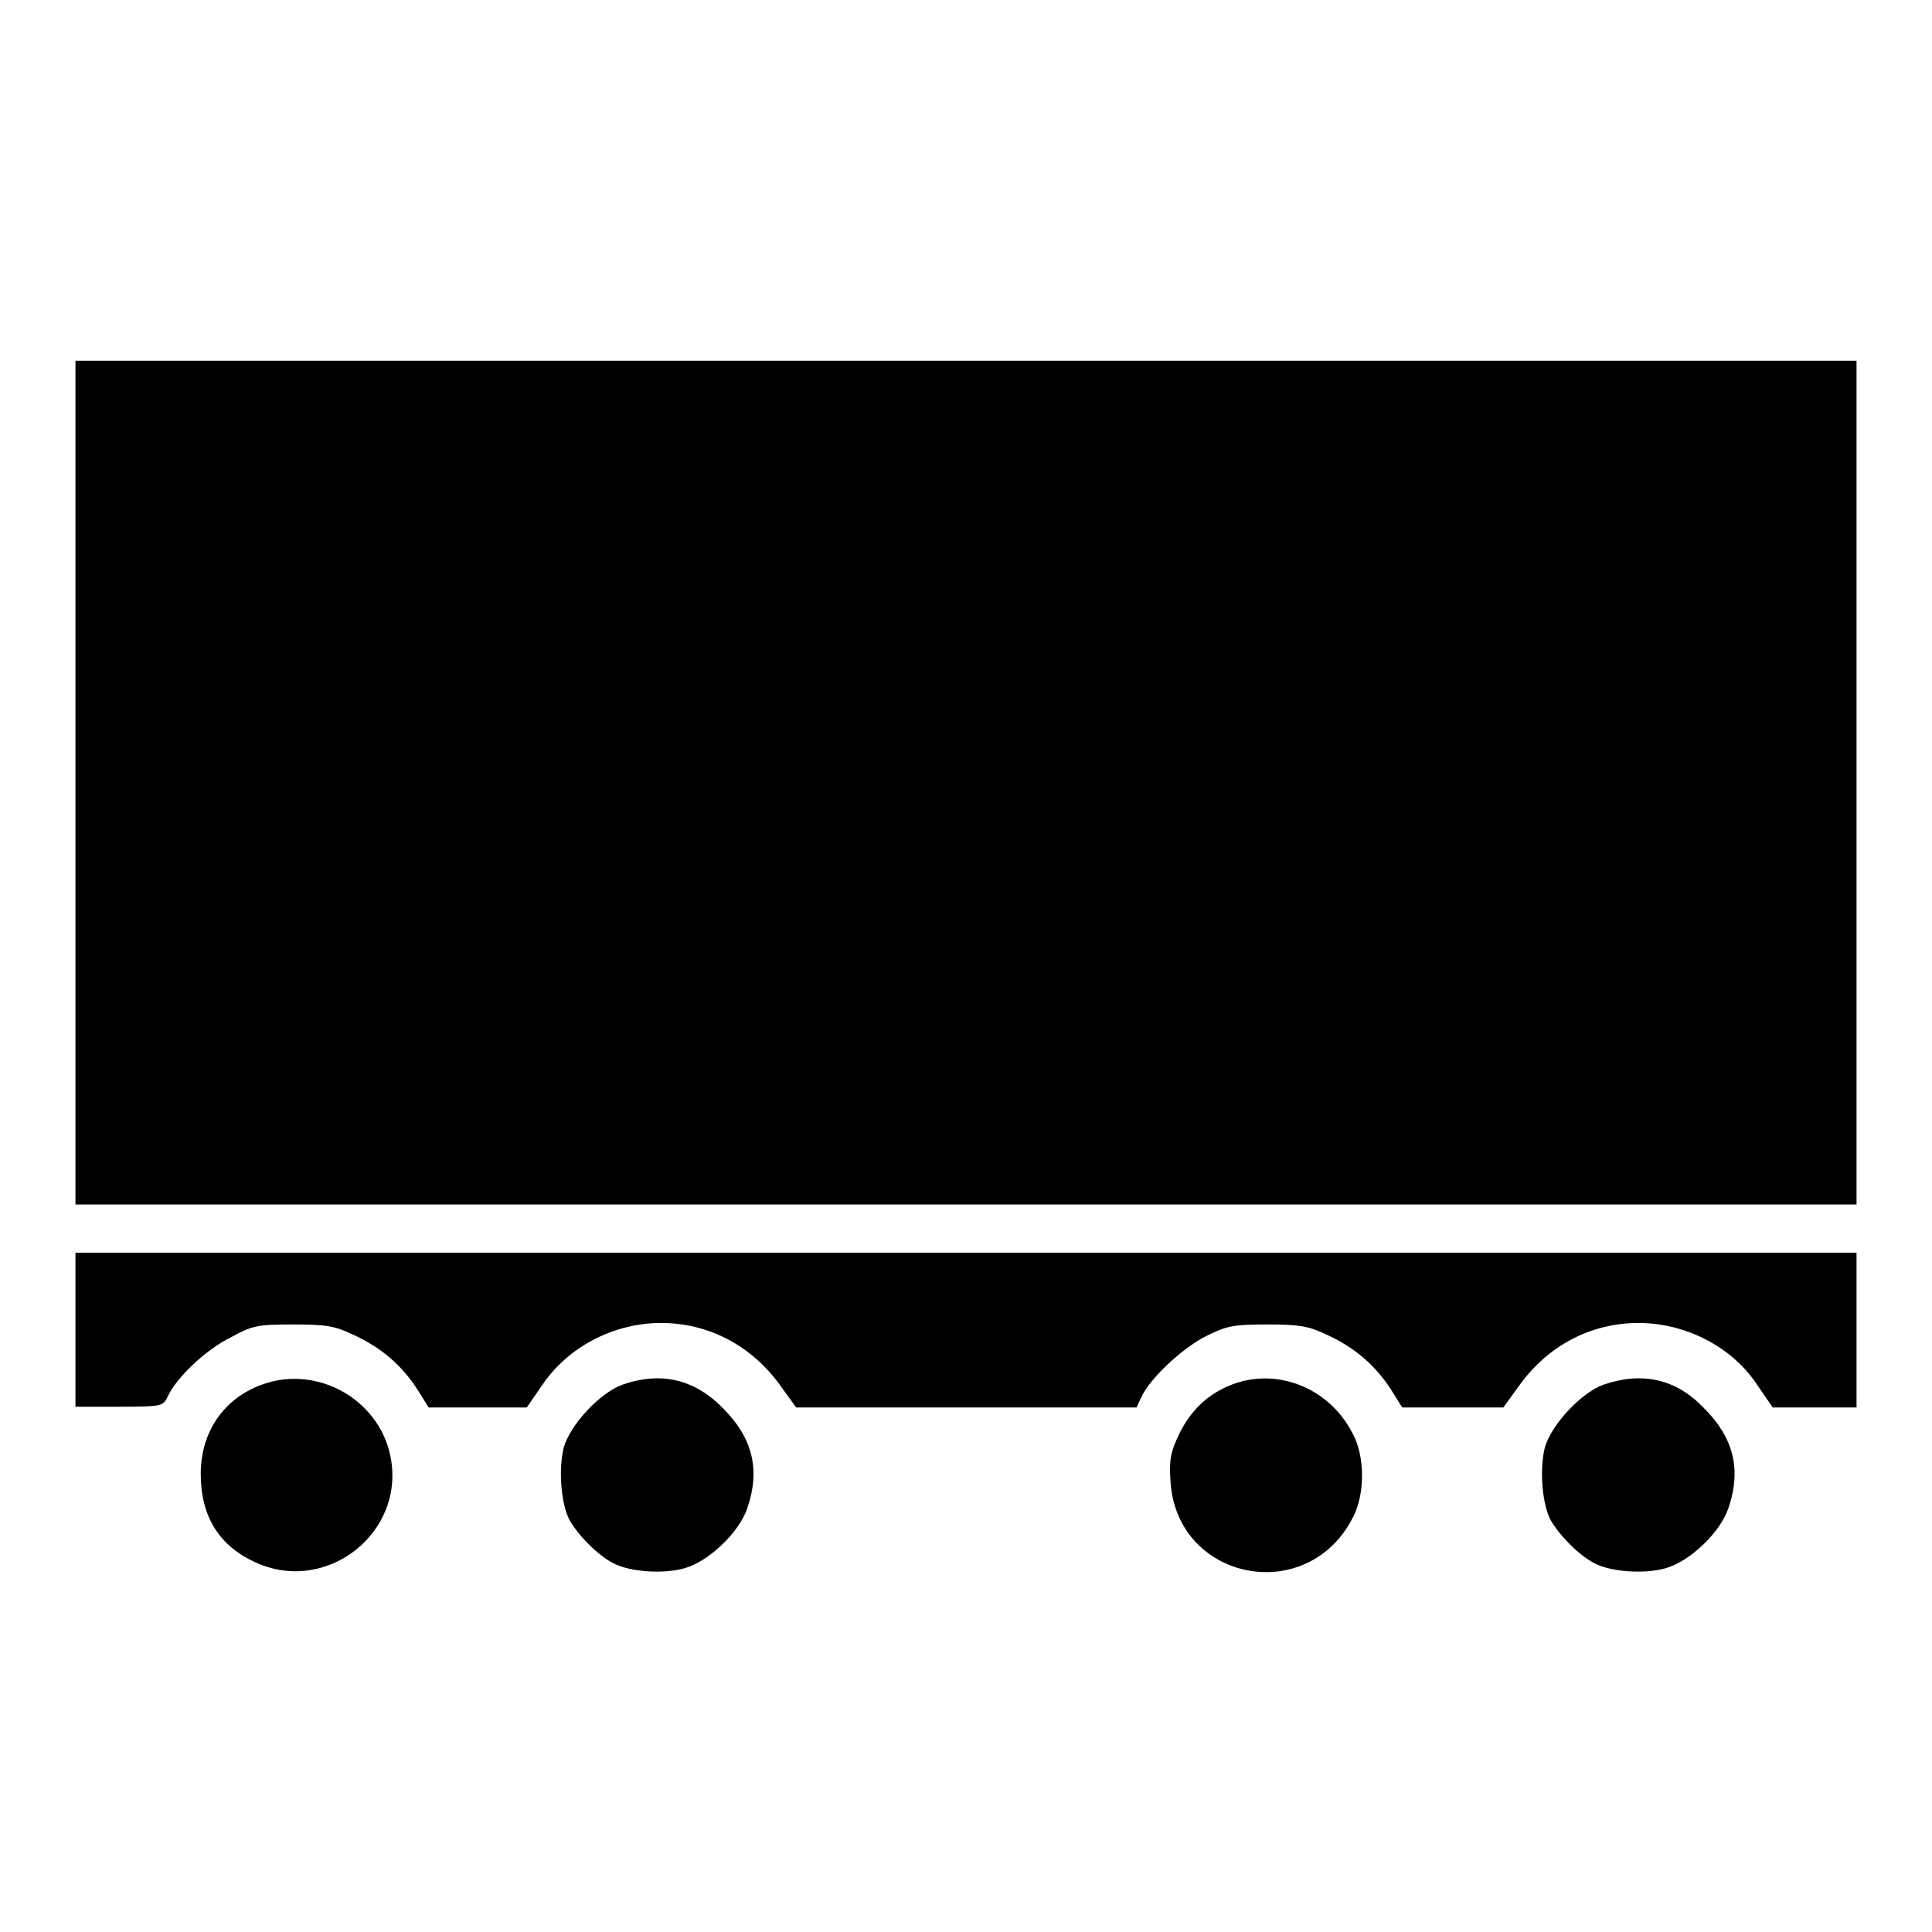
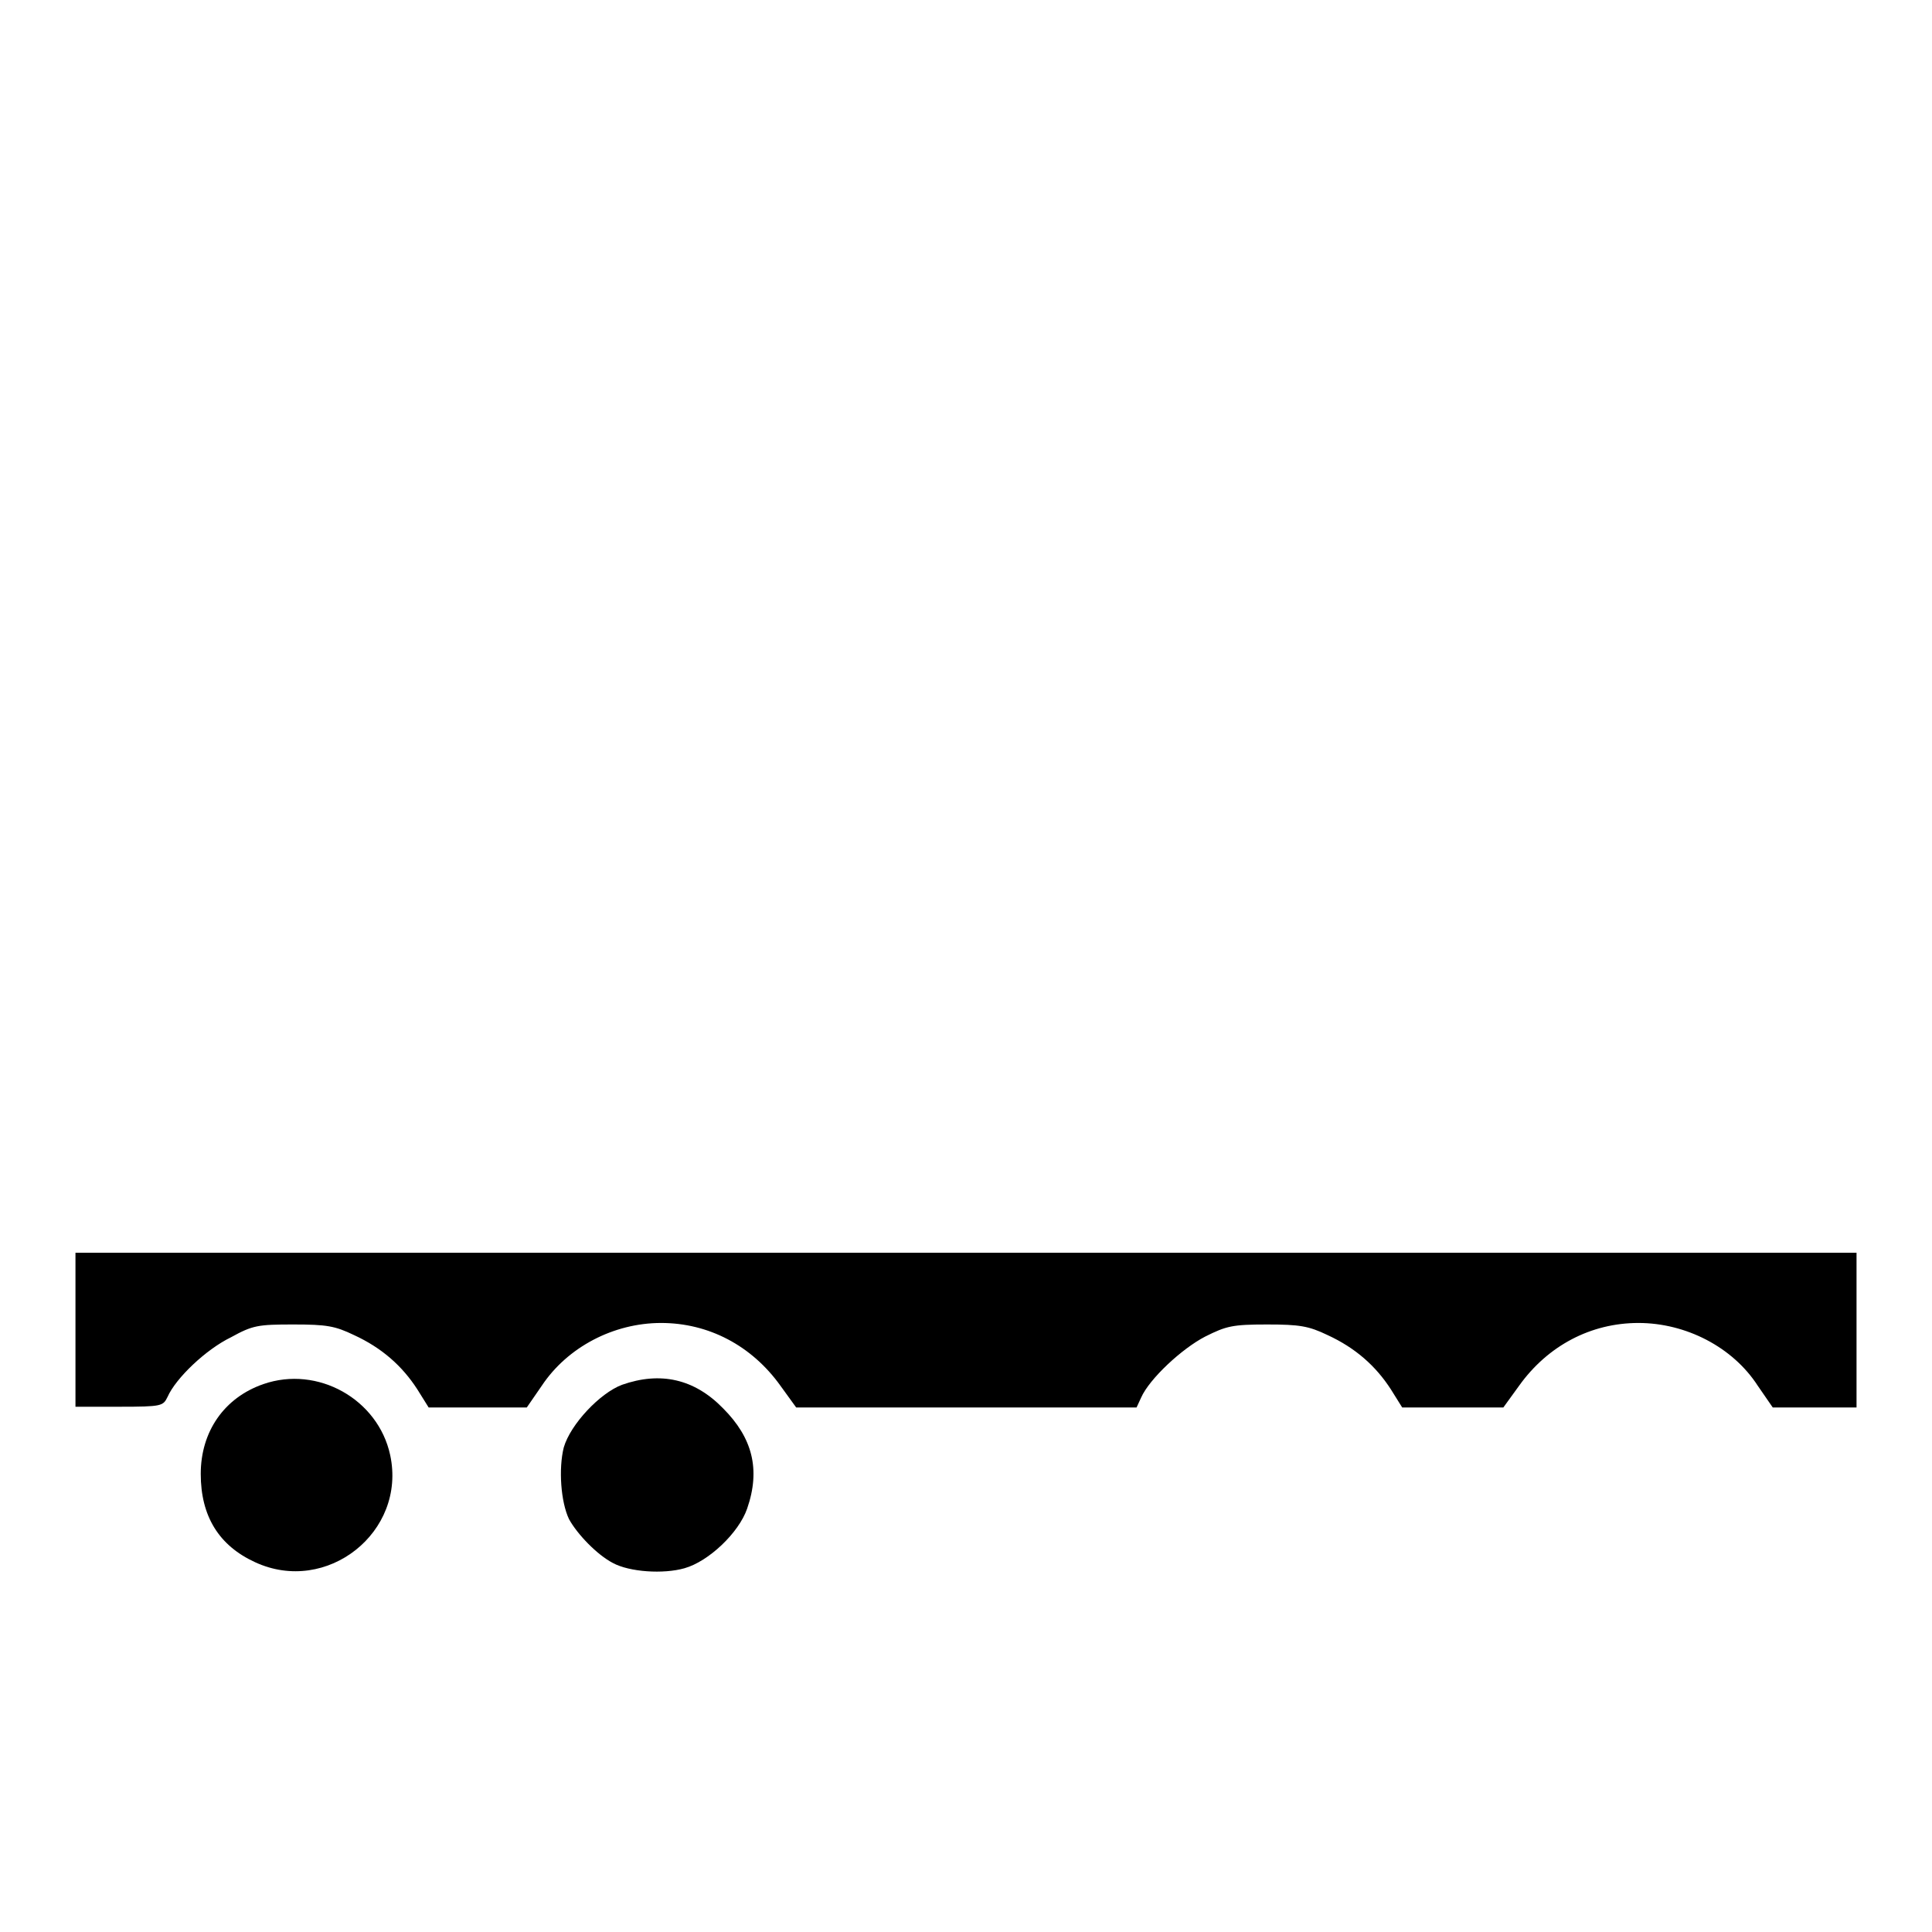
<svg xmlns="http://www.w3.org/2000/svg" version="1.1" x="0px" y="0px" viewBox="0 0 256 256" enable-background="new 0 0 256 256" xml:space="preserve">
  <g>
    <g>
      <g>
-         <path fill="#000000" d="M10,103.7v55.9h118h118v-55.9V47.8H128H10V103.7z" />
        <path fill="#000000" d="M10,176.2v10.2h5.8c5.7,0,5.8-0.1,6.4-1.3c1.1-2.5,5.1-6.3,8.4-7.9c2.9-1.6,3.6-1.7,8.3-1.7c4.4,0,5.5,0.2,8,1.4c3.7,1.7,6.4,4.1,8.4,7.2l1.5,2.4h6.5h6.5l2-2.9c3.4-5.1,9.5-8.3,15.8-8.3c6.3,0,12,3,15.8,8.3l2.1,2.9h22.6h22.5l0.6-1.3c1.1-2.5,5.4-6.5,8.5-8.1c2.8-1.4,3.6-1.6,8.2-1.6c4.3,0,5.5,0.2,8,1.4c3.7,1.7,6.4,4.1,8.4,7.2l1.5,2.4h6.7h6.7l2.1-2.9c3.8-5.3,9.5-8.3,15.8-8.3c6.3,0,12.5,3.2,15.8,8.3l2,2.9h5.5h5.6v-10.2V166H128H10V176.2z" />
        <path fill="#000000" d="M34.9,183.4c-5.2,1.8-8.3,6.3-8.3,11.9c0,5.6,2.4,9.5,7.2,11.7c9.5,4.4,20.1-4,17.9-14.2C50.1,185.4,42.1,180.9,34.9,183.4z" />
        <path fill="#000000" d="M82.4,183.5c-2.9,1.1-6.8,5.2-7.7,8.3c-0.7,2.8-0.4,7.2,0.7,9.5c1.1,2,3.7,4.7,5.8,5.8c2.2,1.2,6.7,1.5,9.5,0.7c3.2-0.9,7.2-4.7,8.3-7.9c1.8-5.2,0.7-9.4-3.2-13.3C92,182.7,87.5,181.7,82.4,183.5z" />
-         <path fill="#000000" d="M163.4,183.4c-3.2,1.2-5.5,3.3-7.1,6.5c-1.2,2.5-1.4,3.5-1.2,6.4c0.8,13.1,18,16.6,24.1,4.9c1.7-3.1,1.7-8.3,0-11.3C176.2,184,169.4,181.2,163.4,183.4z" />
-         <path fill="#000000" d="M212.4,183.5c-2.9,1.1-6.8,5.2-7.7,8.3c-0.7,2.8-0.4,7.2,0.7,9.5c1.1,2,3.7,4.7,5.8,5.8c2.2,1.2,6.7,1.5,9.5,0.7c3.2-0.9,7.2-4.7,8.3-7.9c1.8-5.2,0.7-9.4-3.2-13.3C222.1,182.7,217.6,181.7,212.4,183.5z" />
      </g>
    </g>
  </g>
</svg>